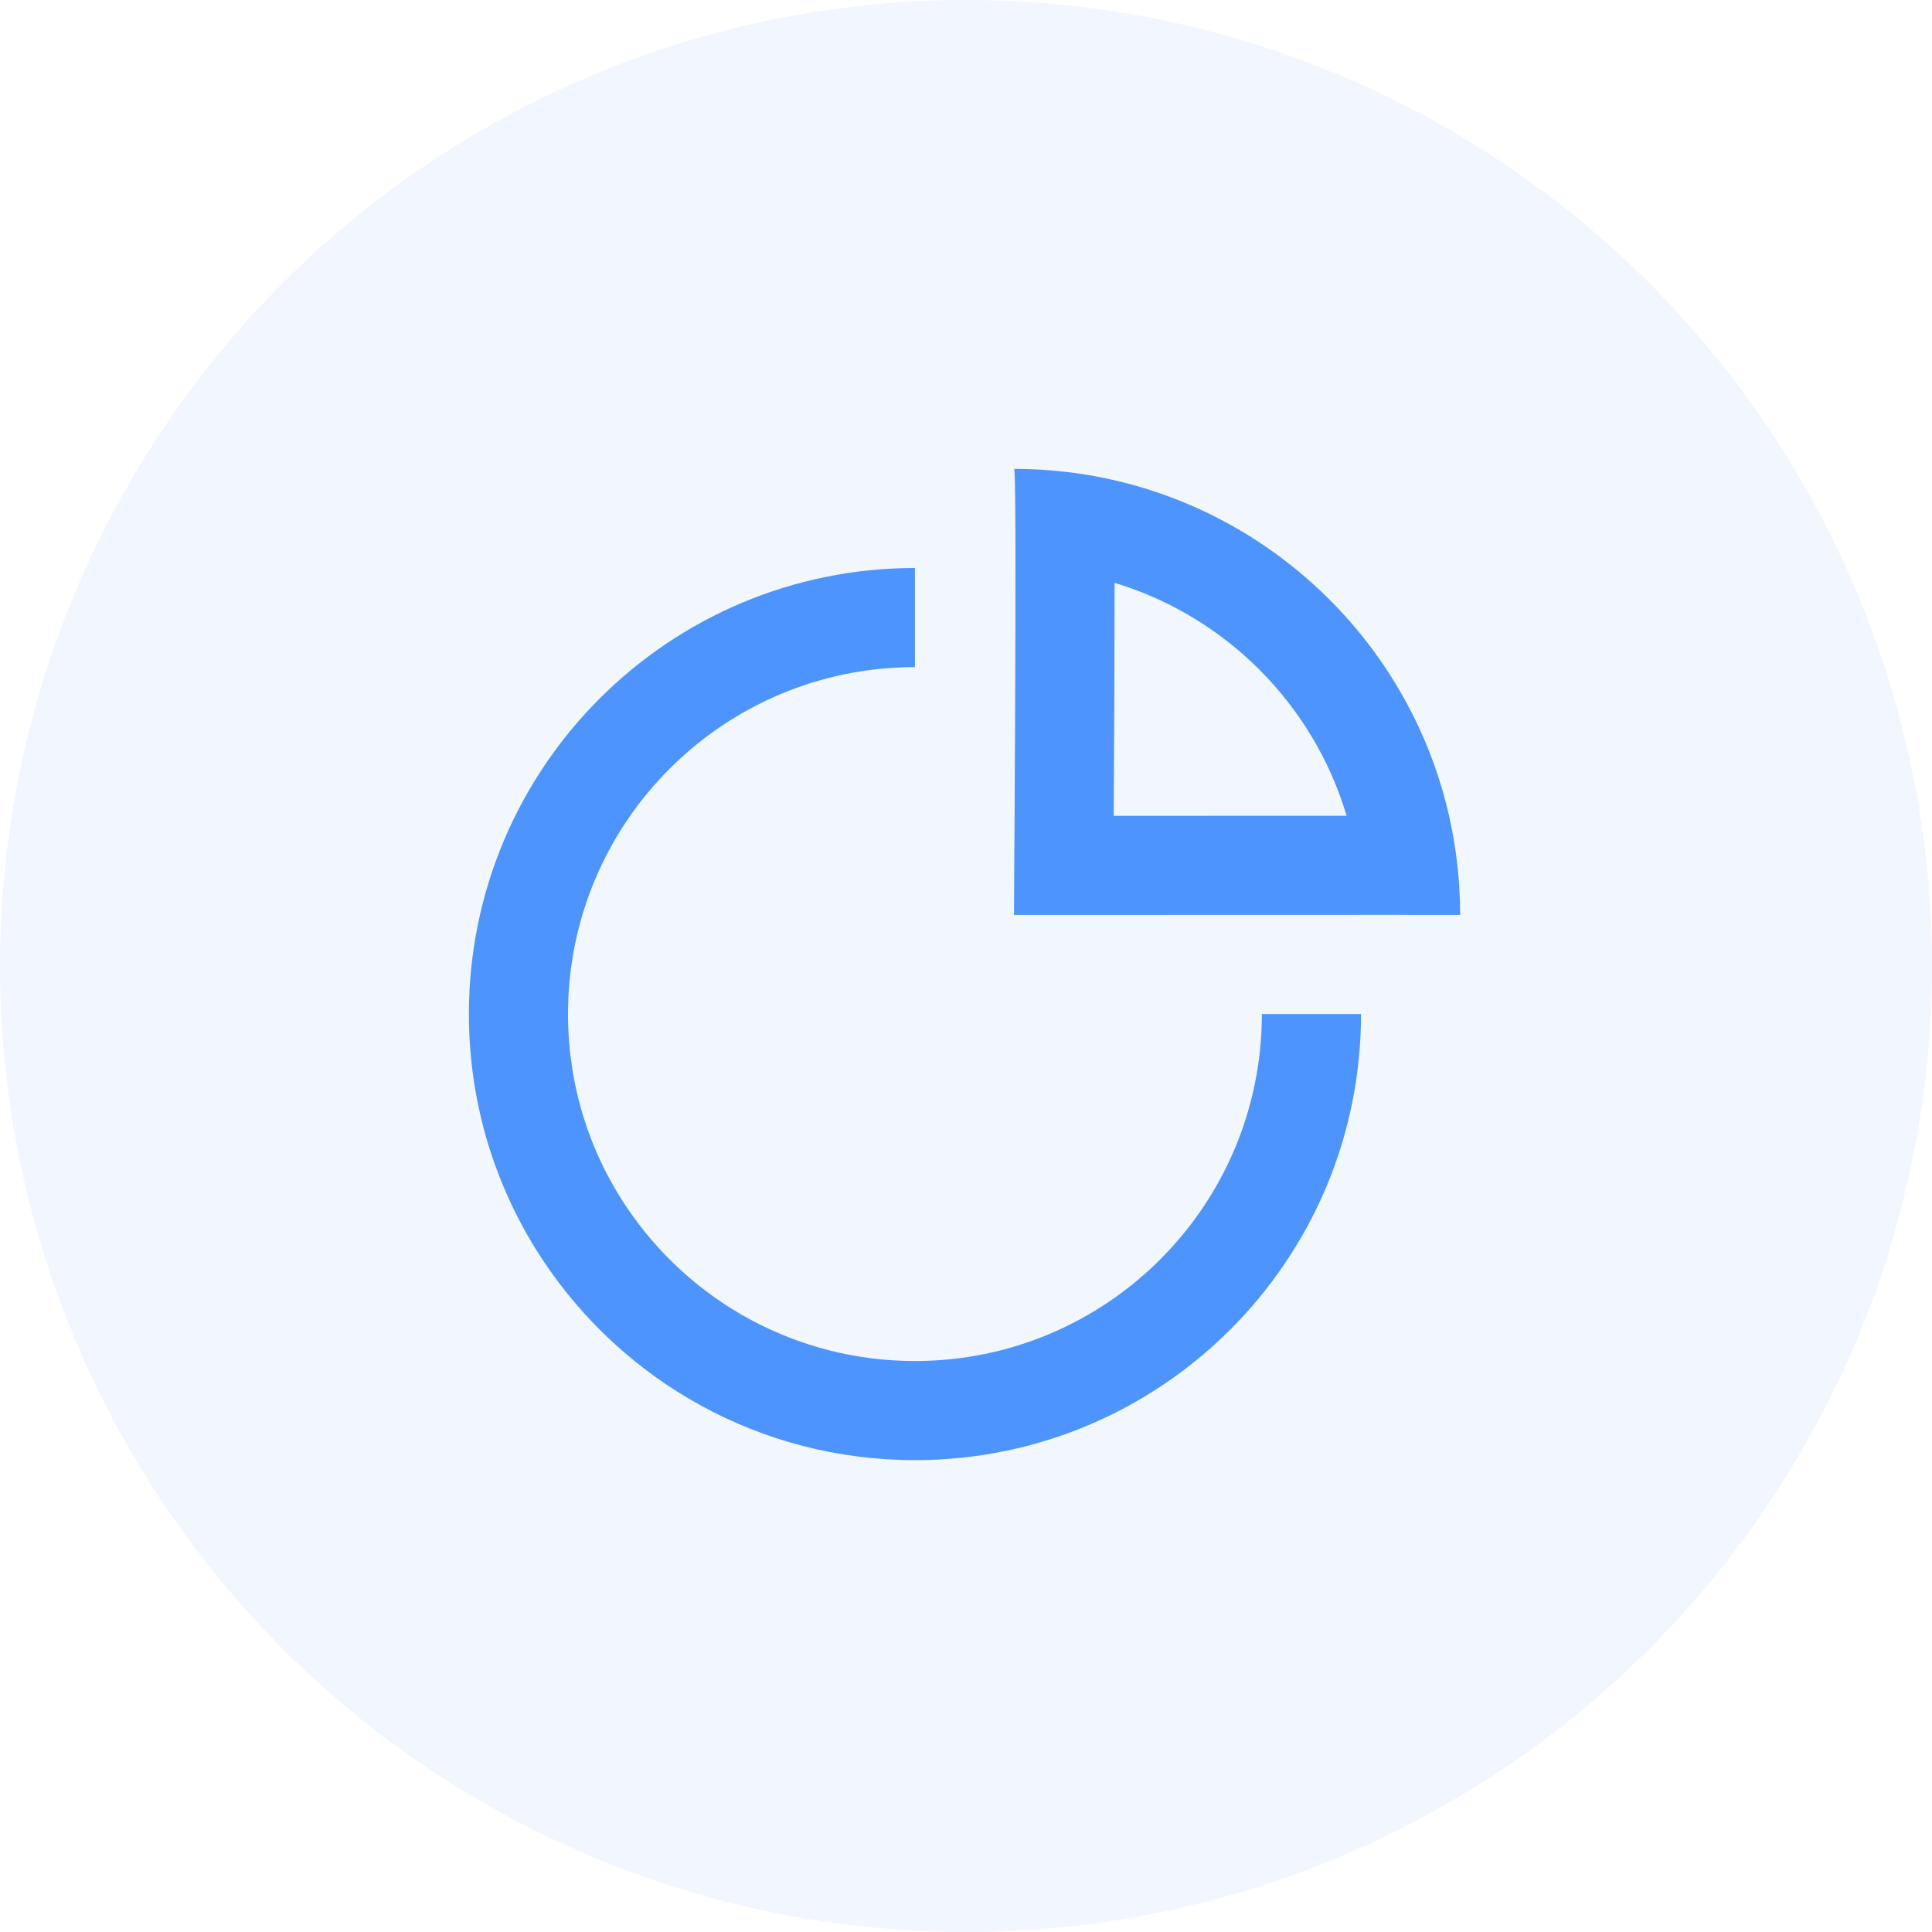
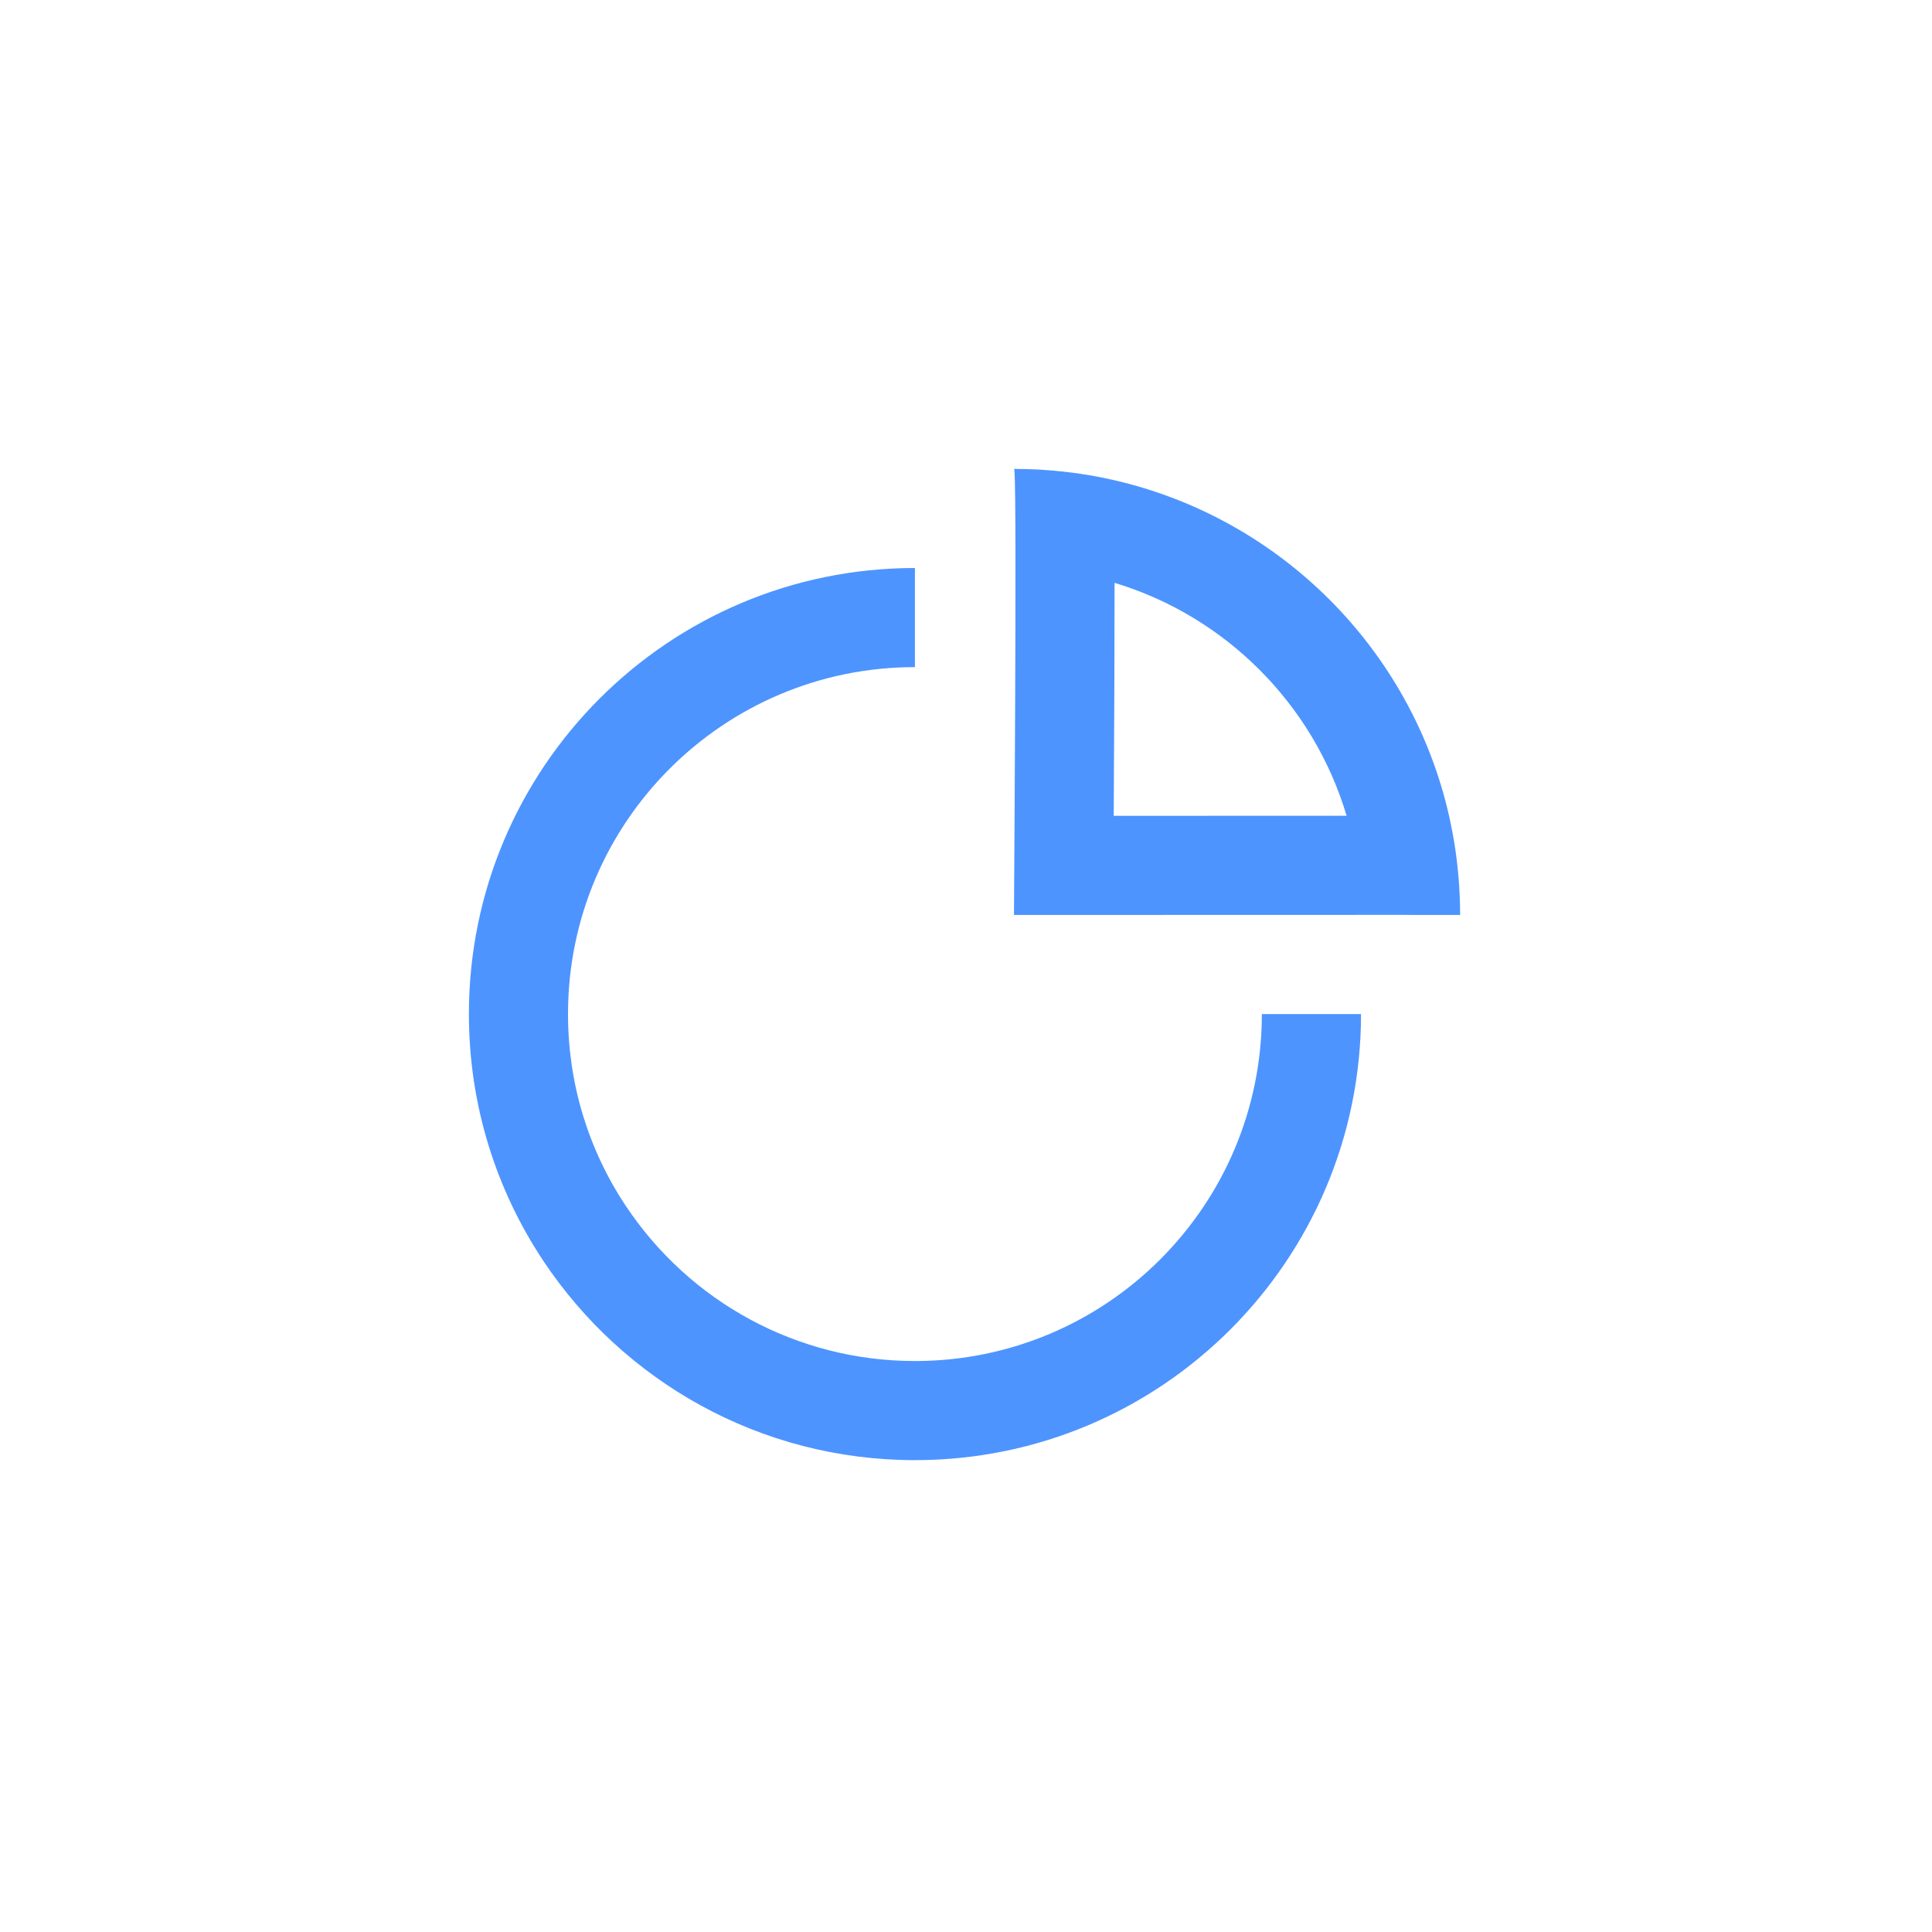
<svg xmlns="http://www.w3.org/2000/svg" width="30px" height="30px" viewBox="0 0 30 30" version="1.1">
  <title>Automated Reports</title>
  <g id="Page-1" stroke="none" stroke-width="1" fill="none" fill-rule="evenodd">
    <g id="Desktop-Copy" transform="translate(-1106, -177)" fill="#4D94FF">
      <g id="Group" transform="translate(1106, 169)">
        <g id="Automated-Reports" transform="translate(0, 8)">
-           <circle id="Oval" opacity="0.08" cx="15" cy="15" r="15" />
          <g id="Group" transform="translate(5, 5)" fill-rule="nonzero">
            <g id="077-pie-chart" transform="translate(2.281, 2.281)">
              <path d="M12.313,8.465 C12.313,11.441 9.901,13.853 6.926,13.853 C5.1,13.853 3.431,12.938 2.437,11.445 C1.854,10.569 1.539,9.543 1.539,8.465 C1.539,5.49 3.951,3.078 6.926,3.078 L6.926,1.539 C3.101,1.539 1.80933959e-15,4.64 1.80933959e-15,8.465 C1.80933959e-15,9.883 0.426,11.2 1.156,12.298 C2.397,14.163 4.518,15.392 6.926,15.392 C10.752,15.392 13.853,12.291 13.853,8.465 L12.313,8.465 Z" id="Path" />
-               <path d="M14.021,6.925 C14.056,6.925 14.091,6.925 14.124,6.925 C14.214,6.925 14.3,6.925 14.381,6.925 C14.416,6.925 14.451,6.925 14.484,6.925 C14.542,6.925 14.597,6.926 14.65,6.926 C14.668,6.926 14.687,6.926 14.705,6.926 C14.756,6.926 14.805,6.926 14.85,6.926 C14.907,6.926 14.96,6.926 15.008,6.926 C15.013,6.926 15.019,6.926 15.024,6.926 C15.036,6.926 15.049,6.926 15.06,6.926 C15.06,6.926 15.06,6.926 15.06,6.926 C15.076,6.926 15.091,6.926 15.105,6.926 C15.106,6.926 15.108,6.926 15.109,6.926 C15.136,6.926 15.161,6.926 15.185,6.926 C15.188,6.926 15.191,6.926 15.194,6.926 C15.201,6.926 15.208,6.926 15.214,6.926 C15.231,6.926 15.247,6.926 15.262,6.926 C15.276,6.926 15.29,6.926 15.302,6.926 C15.314,6.926 15.326,6.926 15.336,6.926 C15.338,6.926 15.34,6.926 15.341,6.926 C15.345,6.926 15.349,6.926 15.352,6.926 C15.355,6.926 15.357,6.926 15.359,6.926 C15.362,6.926 15.364,6.926 15.367,6.926 C15.368,6.926 15.369,6.926 15.37,6.926 C15.373,6.926 15.376,6.926 15.378,6.926 C15.379,6.926 15.379,6.926 15.38,6.926 C15.382,6.926 15.384,6.926 15.385,6.926 C15.386,6.926 15.386,6.926 15.387,6.926 C15.388,6.926 15.389,6.926 15.39,6.926 C15.391,6.926 15.392,6.926 15.392,6.926 C15.392,6.863 15.391,6.8 15.389,6.737 C15.389,6.717 15.388,6.696 15.387,6.676 C15.385,6.634 15.384,6.592 15.381,6.55 C15.38,6.525 15.378,6.501 15.377,6.477 C15.374,6.439 15.372,6.401 15.369,6.363 C15.367,6.337 15.364,6.312 15.362,6.286 C15.359,6.25 15.355,6.214 15.351,6.178 C15.349,6.152 15.346,6.125 15.342,6.099 C15.338,6.064 15.334,6.029 15.329,5.993 C15.326,5.967 15.322,5.941 15.318,5.915 C15.313,5.88 15.307,5.845 15.302,5.809 C15.298,5.784 15.293,5.759 15.289,5.733 C15.283,5.697 15.276,5.661 15.269,5.626 C15.265,5.602 15.26,5.577 15.255,5.553 C15.248,5.515 15.24,5.477 15.231,5.439 C15.227,5.422 15.224,5.404 15.22,5.387 C15.22,5.387 15.22,5.387 15.22,5.387 C14.633,2.802 12.6,0.766 10.017,0.175 C10.017,0.175 10.017,0.174 10.017,0.174 C10.002,0.171 9.987,0.168 9.972,0.165 C9.93,0.155 9.887,0.146 9.844,0.137 C9.821,0.133 9.799,0.129 9.776,0.124 C9.739,0.117 9.701,0.11 9.663,0.103 C9.639,0.099 9.614,0.095 9.589,0.091 C9.553,0.085 9.517,0.08 9.481,0.074 C9.455,0.071 9.429,0.067 9.403,0.063 C9.368,0.059 9.332,0.054 9.296,0.05 C9.27,0.047 9.244,0.044 9.218,0.041 C9.181,0.037 9.145,0.033 9.108,0.03 C9.083,0.028 9.057,0.025 9.031,0.023 C8.993,0.02 8.955,0.017 8.917,0.015 C8.893,0.013 8.868,0.012 8.844,0.01 C8.802,0.008 8.759,0.007 8.717,0.005 C8.696,0.004 8.676,0.003 8.655,0.003 C8.592,0.001 8.529,0 8.465,0 C8.466,7.21485411e-05 8.466,0.001 8.467,0.002 C8.467,0.002 8.467,0.003 8.467,0.003 C8.467,0.004 8.468,0.005 8.468,0.007 C8.468,0.008 8.468,0.009 8.469,0.01 C8.469,0.012 8.469,0.013 8.469,0.015 C8.469,0.016 8.47,0.018 8.47,0.02 C8.47,0.022 8.47,0.024 8.47,0.026 C8.471,0.028 8.471,0.03 8.471,0.033 C8.471,0.035 8.471,0.038 8.472,0.041 C8.472,0.043 8.472,0.046 8.472,0.049 C8.472,0.052 8.473,0.055 8.473,0.059 C8.473,0.062 8.473,0.065 8.473,0.068 C8.473,0.072 8.474,0.076 8.474,0.08 C8.474,0.083 8.474,0.087 8.474,0.09 C8.474,0.095 8.475,0.099 8.475,0.104 C8.475,0.108 8.475,0.112 8.475,0.115 C8.475,0.121 8.476,0.126 8.476,0.132 C8.476,0.136 8.476,0.14 8.476,0.144 C8.476,0.15 8.477,0.156 8.477,0.162 C8.477,0.167 8.477,0.172 8.477,0.177 C8.477,0.183 8.478,0.19 8.478,0.197 C8.478,0.202 8.478,0.206 8.478,0.211 C8.478,0.219 8.478,0.227 8.479,0.234 C8.479,0.239 8.479,0.244 8.479,0.25 C8.479,0.258 8.479,0.267 8.479,0.276 C8.48,0.281 8.48,0.286 8.48,0.291 C8.48,0.3 8.48,0.31 8.48,0.32 C8.48,0.325 8.48,0.331 8.48,0.336 C8.481,0.348 8.481,0.361 8.481,0.374 C8.481,0.377 8.481,0.38 8.481,0.383 C8.481,0.398 8.482,0.413 8.482,0.428 C8.482,0.43 8.482,0.433 8.482,0.436 C8.482,0.47 8.483,0.508 8.483,0.547 C8.483,0.555 8.483,0.564 8.483,0.572 C8.483,0.584 8.484,0.596 8.484,0.609 C8.484,0.616 8.484,0.623 8.484,0.63 C8.484,0.645 8.484,0.659 8.484,0.674 C8.484,0.681 8.484,0.688 8.484,0.696 C8.484,0.711 8.485,0.726 8.485,0.741 C8.485,0.75 8.485,0.759 8.485,0.768 C8.485,0.781 8.485,0.795 8.485,0.808 C8.485,0.82 8.485,0.832 8.485,0.844 C8.485,0.857 8.485,0.871 8.486,0.884 C8.486,0.894 8.486,0.904 8.486,0.914 C8.486,0.93 8.486,0.947 8.486,0.964 C8.486,0.973 8.486,0.982 8.486,0.991 C8.486,1.009 8.486,1.027 8.486,1.045 C8.486,1.055 8.486,1.064 8.486,1.074 C8.486,1.09 8.486,1.107 8.486,1.123 C8.487,1.136 8.487,1.149 8.487,1.162 C8.487,1.179 8.487,1.196 8.487,1.213 C8.487,1.225 8.487,1.236 8.487,1.248 C8.487,1.266 8.487,1.285 8.487,1.303 C8.487,1.315 8.487,1.327 8.487,1.339 C8.487,1.358 8.487,1.378 8.487,1.398 C8.487,1.41 8.487,1.422 8.487,1.434 C8.487,1.451 8.487,1.469 8.487,1.487 C8.487,1.502 8.487,1.518 8.487,1.533 C8.488,2.684 8.48,4.481 8.464,6.926 C9.006,6.926 9.515,6.926 9.993,6.926 L9.993,6.926 L10.004,6.926 L10.004,6.926 C11.676,6.926 12.959,6.925 13.853,6.925 L13.853,6.925 C13.91,6.925 13.967,6.925 14.021,6.925 Z M10.013,5.387 C10.022,3.855 10.026,2.649 10.026,1.769 C11.753,2.291 13.114,3.656 13.629,5.386 C12.751,5.386 11.546,5.386 10.013,5.387 Z" id="Shape" />
+               <path d="M14.021,6.925 C14.056,6.925 14.091,6.925 14.124,6.925 C14.214,6.925 14.3,6.925 14.381,6.925 C14.416,6.925 14.451,6.925 14.484,6.925 C14.542,6.925 14.597,6.926 14.65,6.926 C14.668,6.926 14.687,6.926 14.705,6.926 C14.756,6.926 14.805,6.926 14.85,6.926 C14.907,6.926 14.96,6.926 15.008,6.926 C15.013,6.926 15.019,6.926 15.024,6.926 C15.036,6.926 15.049,6.926 15.06,6.926 C15.06,6.926 15.06,6.926 15.06,6.926 C15.076,6.926 15.091,6.926 15.105,6.926 C15.106,6.926 15.108,6.926 15.109,6.926 C15.136,6.926 15.161,6.926 15.185,6.926 C15.188,6.926 15.191,6.926 15.194,6.926 C15.201,6.926 15.208,6.926 15.214,6.926 C15.231,6.926 15.247,6.926 15.262,6.926 C15.276,6.926 15.29,6.926 15.302,6.926 C15.314,6.926 15.326,6.926 15.336,6.926 C15.338,6.926 15.34,6.926 15.341,6.926 C15.345,6.926 15.349,6.926 15.352,6.926 C15.355,6.926 15.357,6.926 15.359,6.926 C15.362,6.926 15.364,6.926 15.367,6.926 C15.368,6.926 15.369,6.926 15.37,6.926 C15.373,6.926 15.376,6.926 15.378,6.926 C15.379,6.926 15.379,6.926 15.38,6.926 C15.382,6.926 15.384,6.926 15.385,6.926 C15.386,6.926 15.386,6.926 15.387,6.926 C15.388,6.926 15.389,6.926 15.39,6.926 C15.391,6.926 15.392,6.926 15.392,6.926 C15.392,6.863 15.391,6.8 15.389,6.737 C15.389,6.717 15.388,6.696 15.387,6.676 C15.385,6.634 15.384,6.592 15.381,6.55 C15.38,6.525 15.378,6.501 15.377,6.477 C15.374,6.439 15.372,6.401 15.369,6.363 C15.367,6.337 15.364,6.312 15.362,6.286 C15.359,6.25 15.355,6.214 15.351,6.178 C15.349,6.152 15.346,6.125 15.342,6.099 C15.338,6.064 15.334,6.029 15.329,5.993 C15.326,5.967 15.322,5.941 15.318,5.915 C15.313,5.88 15.307,5.845 15.302,5.809 C15.298,5.784 15.293,5.759 15.289,5.733 C15.283,5.697 15.276,5.661 15.269,5.626 C15.265,5.602 15.26,5.577 15.255,5.553 C15.248,5.515 15.24,5.477 15.231,5.439 C15.227,5.422 15.224,5.404 15.22,5.387 C15.22,5.387 15.22,5.387 15.22,5.387 C14.633,2.802 12.6,0.766 10.017,0.175 C10.017,0.175 10.017,0.174 10.017,0.174 C10.002,0.171 9.987,0.168 9.972,0.165 C9.93,0.155 9.887,0.146 9.844,0.137 C9.821,0.133 9.799,0.129 9.776,0.124 C9.739,0.117 9.701,0.11 9.663,0.103 C9.639,0.099 9.614,0.095 9.589,0.091 C9.553,0.085 9.517,0.08 9.481,0.074 C9.455,0.071 9.429,0.067 9.403,0.063 C9.368,0.059 9.332,0.054 9.296,0.05 C9.27,0.047 9.244,0.044 9.218,0.041 C9.181,0.037 9.145,0.033 9.108,0.03 C9.083,0.028 9.057,0.025 9.031,0.023 C8.993,0.02 8.955,0.017 8.917,0.015 C8.893,0.013 8.868,0.012 8.844,0.01 C8.802,0.008 8.759,0.007 8.717,0.005 C8.696,0.004 8.676,0.003 8.655,0.003 C8.592,0.001 8.529,0 8.465,0 C8.466,7.21485411e-05 8.466,0.001 8.467,0.002 C8.467,0.002 8.467,0.003 8.467,0.003 C8.467,0.004 8.468,0.005 8.468,0.007 C8.468,0.008 8.468,0.009 8.469,0.01 C8.469,0.012 8.469,0.013 8.469,0.015 C8.469,0.016 8.47,0.018 8.47,0.02 C8.47,0.022 8.47,0.024 8.47,0.026 C8.471,0.028 8.471,0.03 8.471,0.033 C8.471,0.035 8.471,0.038 8.472,0.041 C8.472,0.043 8.472,0.046 8.472,0.049 C8.472,0.052 8.473,0.055 8.473,0.059 C8.473,0.062 8.473,0.065 8.473,0.068 C8.473,0.072 8.474,0.076 8.474,0.08 C8.474,0.083 8.474,0.087 8.474,0.09 C8.474,0.095 8.475,0.099 8.475,0.104 C8.475,0.108 8.475,0.112 8.475,0.115 C8.475,0.121 8.476,0.126 8.476,0.132 C8.476,0.136 8.476,0.14 8.476,0.144 C8.476,0.15 8.477,0.156 8.477,0.162 C8.477,0.167 8.477,0.172 8.477,0.177 C8.477,0.183 8.478,0.19 8.478,0.197 C8.478,0.202 8.478,0.206 8.478,0.211 C8.478,0.219 8.478,0.227 8.479,0.234 C8.479,0.239 8.479,0.244 8.479,0.25 C8.479,0.258 8.479,0.267 8.479,0.276 C8.48,0.3 8.48,0.31 8.48,0.32 C8.48,0.325 8.48,0.331 8.48,0.336 C8.481,0.348 8.481,0.361 8.481,0.374 C8.481,0.377 8.481,0.38 8.481,0.383 C8.481,0.398 8.482,0.413 8.482,0.428 C8.482,0.43 8.482,0.433 8.482,0.436 C8.482,0.47 8.483,0.508 8.483,0.547 C8.483,0.555 8.483,0.564 8.483,0.572 C8.483,0.584 8.484,0.596 8.484,0.609 C8.484,0.616 8.484,0.623 8.484,0.63 C8.484,0.645 8.484,0.659 8.484,0.674 C8.484,0.681 8.484,0.688 8.484,0.696 C8.484,0.711 8.485,0.726 8.485,0.741 C8.485,0.75 8.485,0.759 8.485,0.768 C8.485,0.781 8.485,0.795 8.485,0.808 C8.485,0.82 8.485,0.832 8.485,0.844 C8.485,0.857 8.485,0.871 8.486,0.884 C8.486,0.894 8.486,0.904 8.486,0.914 C8.486,0.93 8.486,0.947 8.486,0.964 C8.486,0.973 8.486,0.982 8.486,0.991 C8.486,1.009 8.486,1.027 8.486,1.045 C8.486,1.055 8.486,1.064 8.486,1.074 C8.486,1.09 8.486,1.107 8.486,1.123 C8.487,1.136 8.487,1.149 8.487,1.162 C8.487,1.179 8.487,1.196 8.487,1.213 C8.487,1.225 8.487,1.236 8.487,1.248 C8.487,1.266 8.487,1.285 8.487,1.303 C8.487,1.315 8.487,1.327 8.487,1.339 C8.487,1.358 8.487,1.378 8.487,1.398 C8.487,1.41 8.487,1.422 8.487,1.434 C8.487,1.451 8.487,1.469 8.487,1.487 C8.487,1.502 8.487,1.518 8.487,1.533 C8.488,2.684 8.48,4.481 8.464,6.926 C9.006,6.926 9.515,6.926 9.993,6.926 L9.993,6.926 L10.004,6.926 L10.004,6.926 C11.676,6.926 12.959,6.925 13.853,6.925 L13.853,6.925 C13.91,6.925 13.967,6.925 14.021,6.925 Z M10.013,5.387 C10.022,3.855 10.026,2.649 10.026,1.769 C11.753,2.291 13.114,3.656 13.629,5.386 C12.751,5.386 11.546,5.386 10.013,5.387 Z" id="Shape" />
            </g>
          </g>
        </g>
      </g>
    </g>
  </g>
</svg>